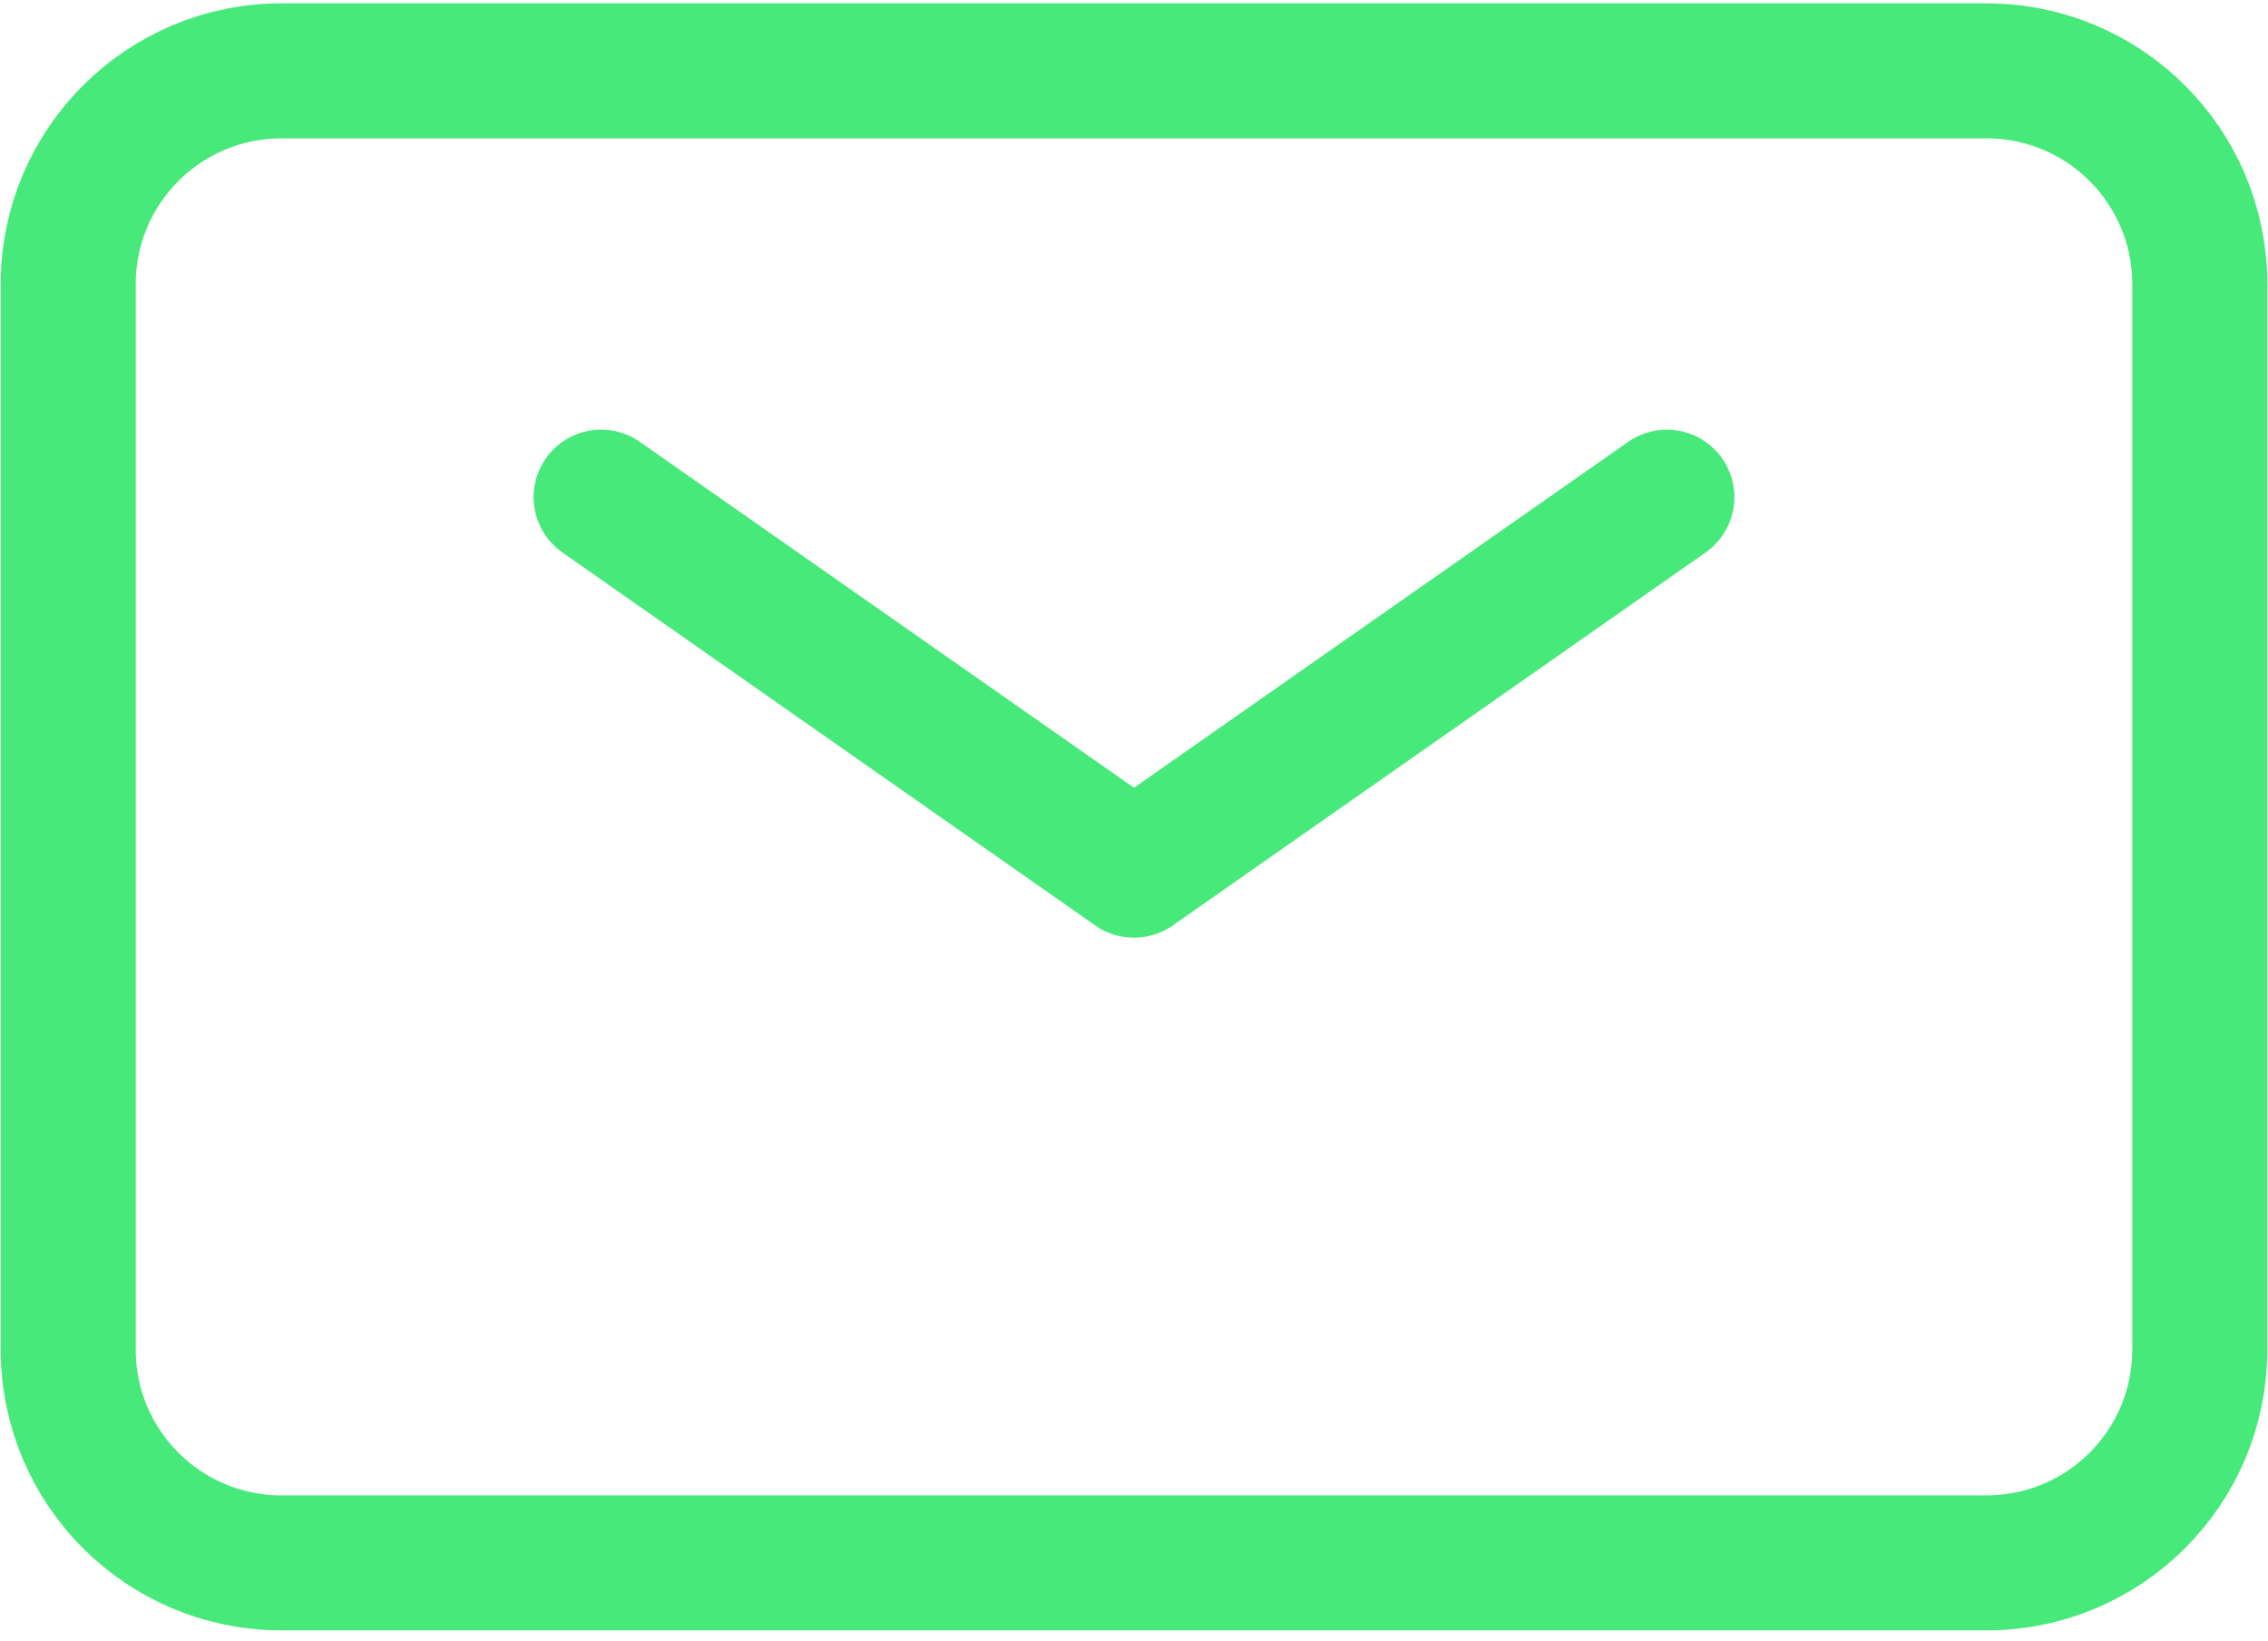
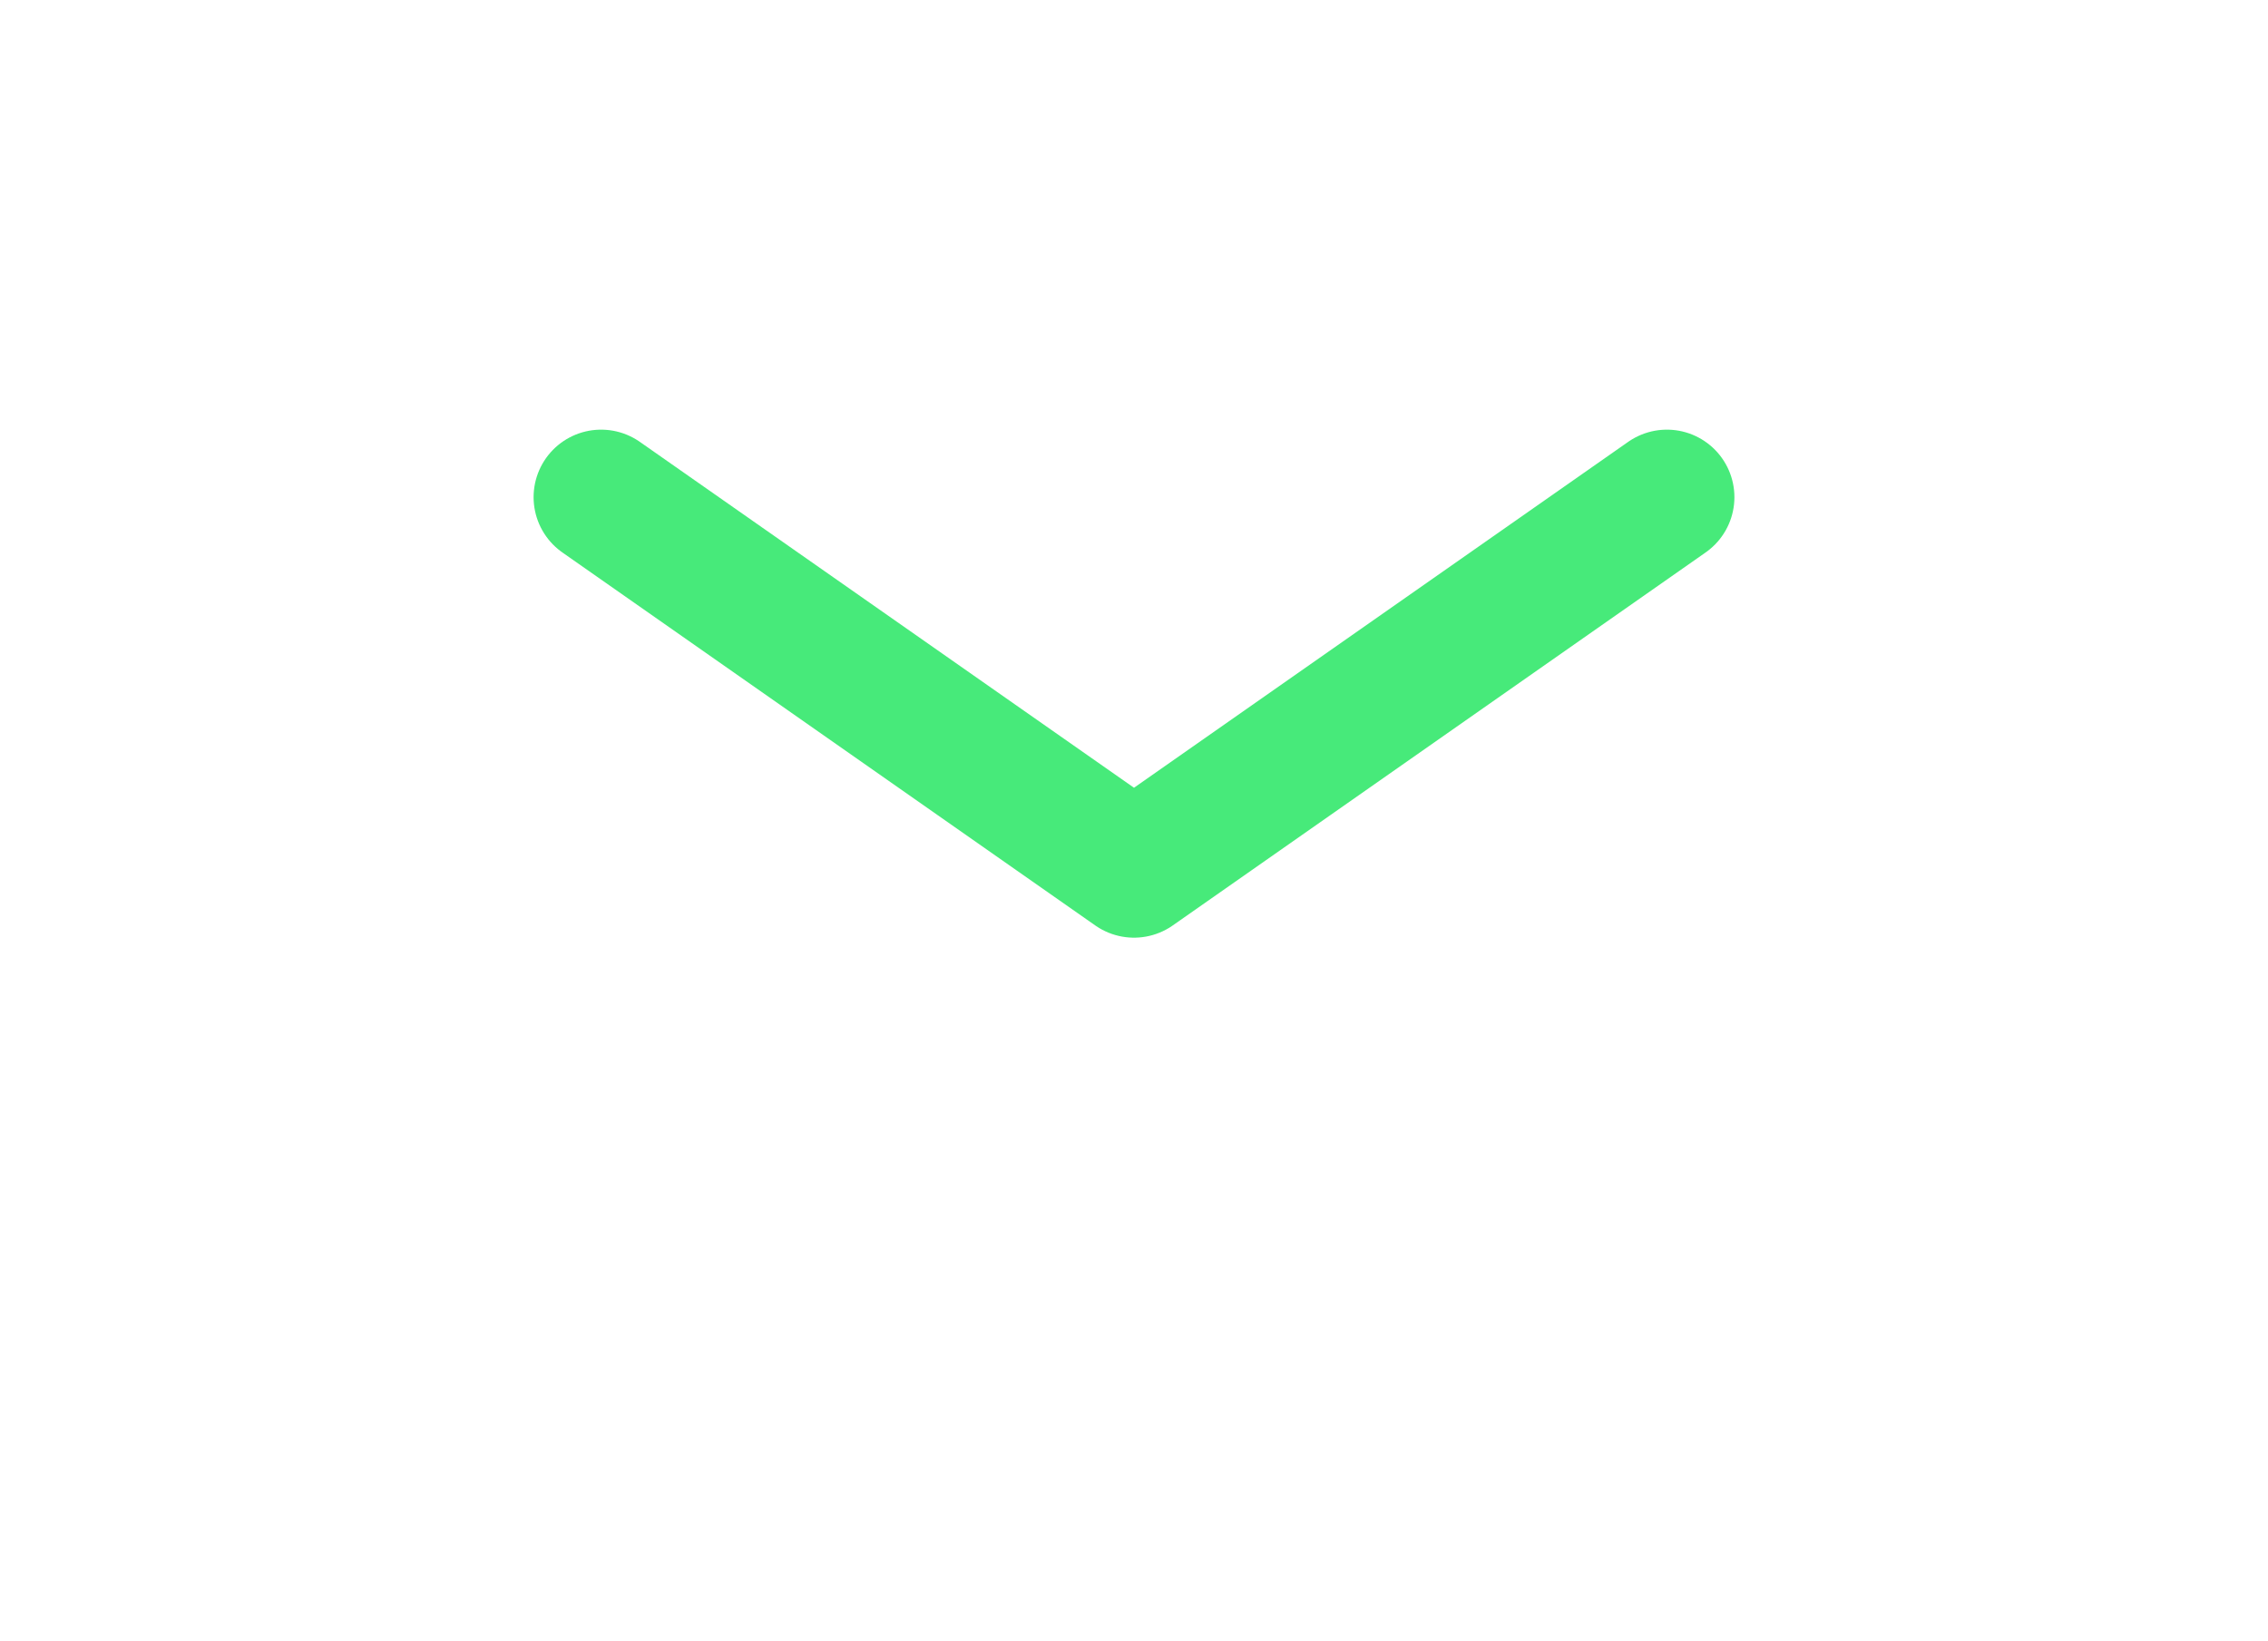
<svg xmlns="http://www.w3.org/2000/svg" width="76" height="55" viewBox="0 0 76 55" fill="none">
  <path d="M20.143 16.661L38 29.161L55.857 16.661" stroke="#47EA7A" stroke-width="4.525" stroke-linecap="round" stroke-linejoin="round" />
-   <path d="M2.286 45.232V9.518C2.286 5.573 5.484 2.375 9.428 2.375H66.571C70.516 2.375 73.714 5.573 73.714 9.518V45.232C73.714 49.177 70.516 52.375 66.571 52.375H9.428C5.484 52.375 2.286 49.177 2.286 45.232Z" stroke="#47EA7A" stroke-width="4.525" />
</svg>